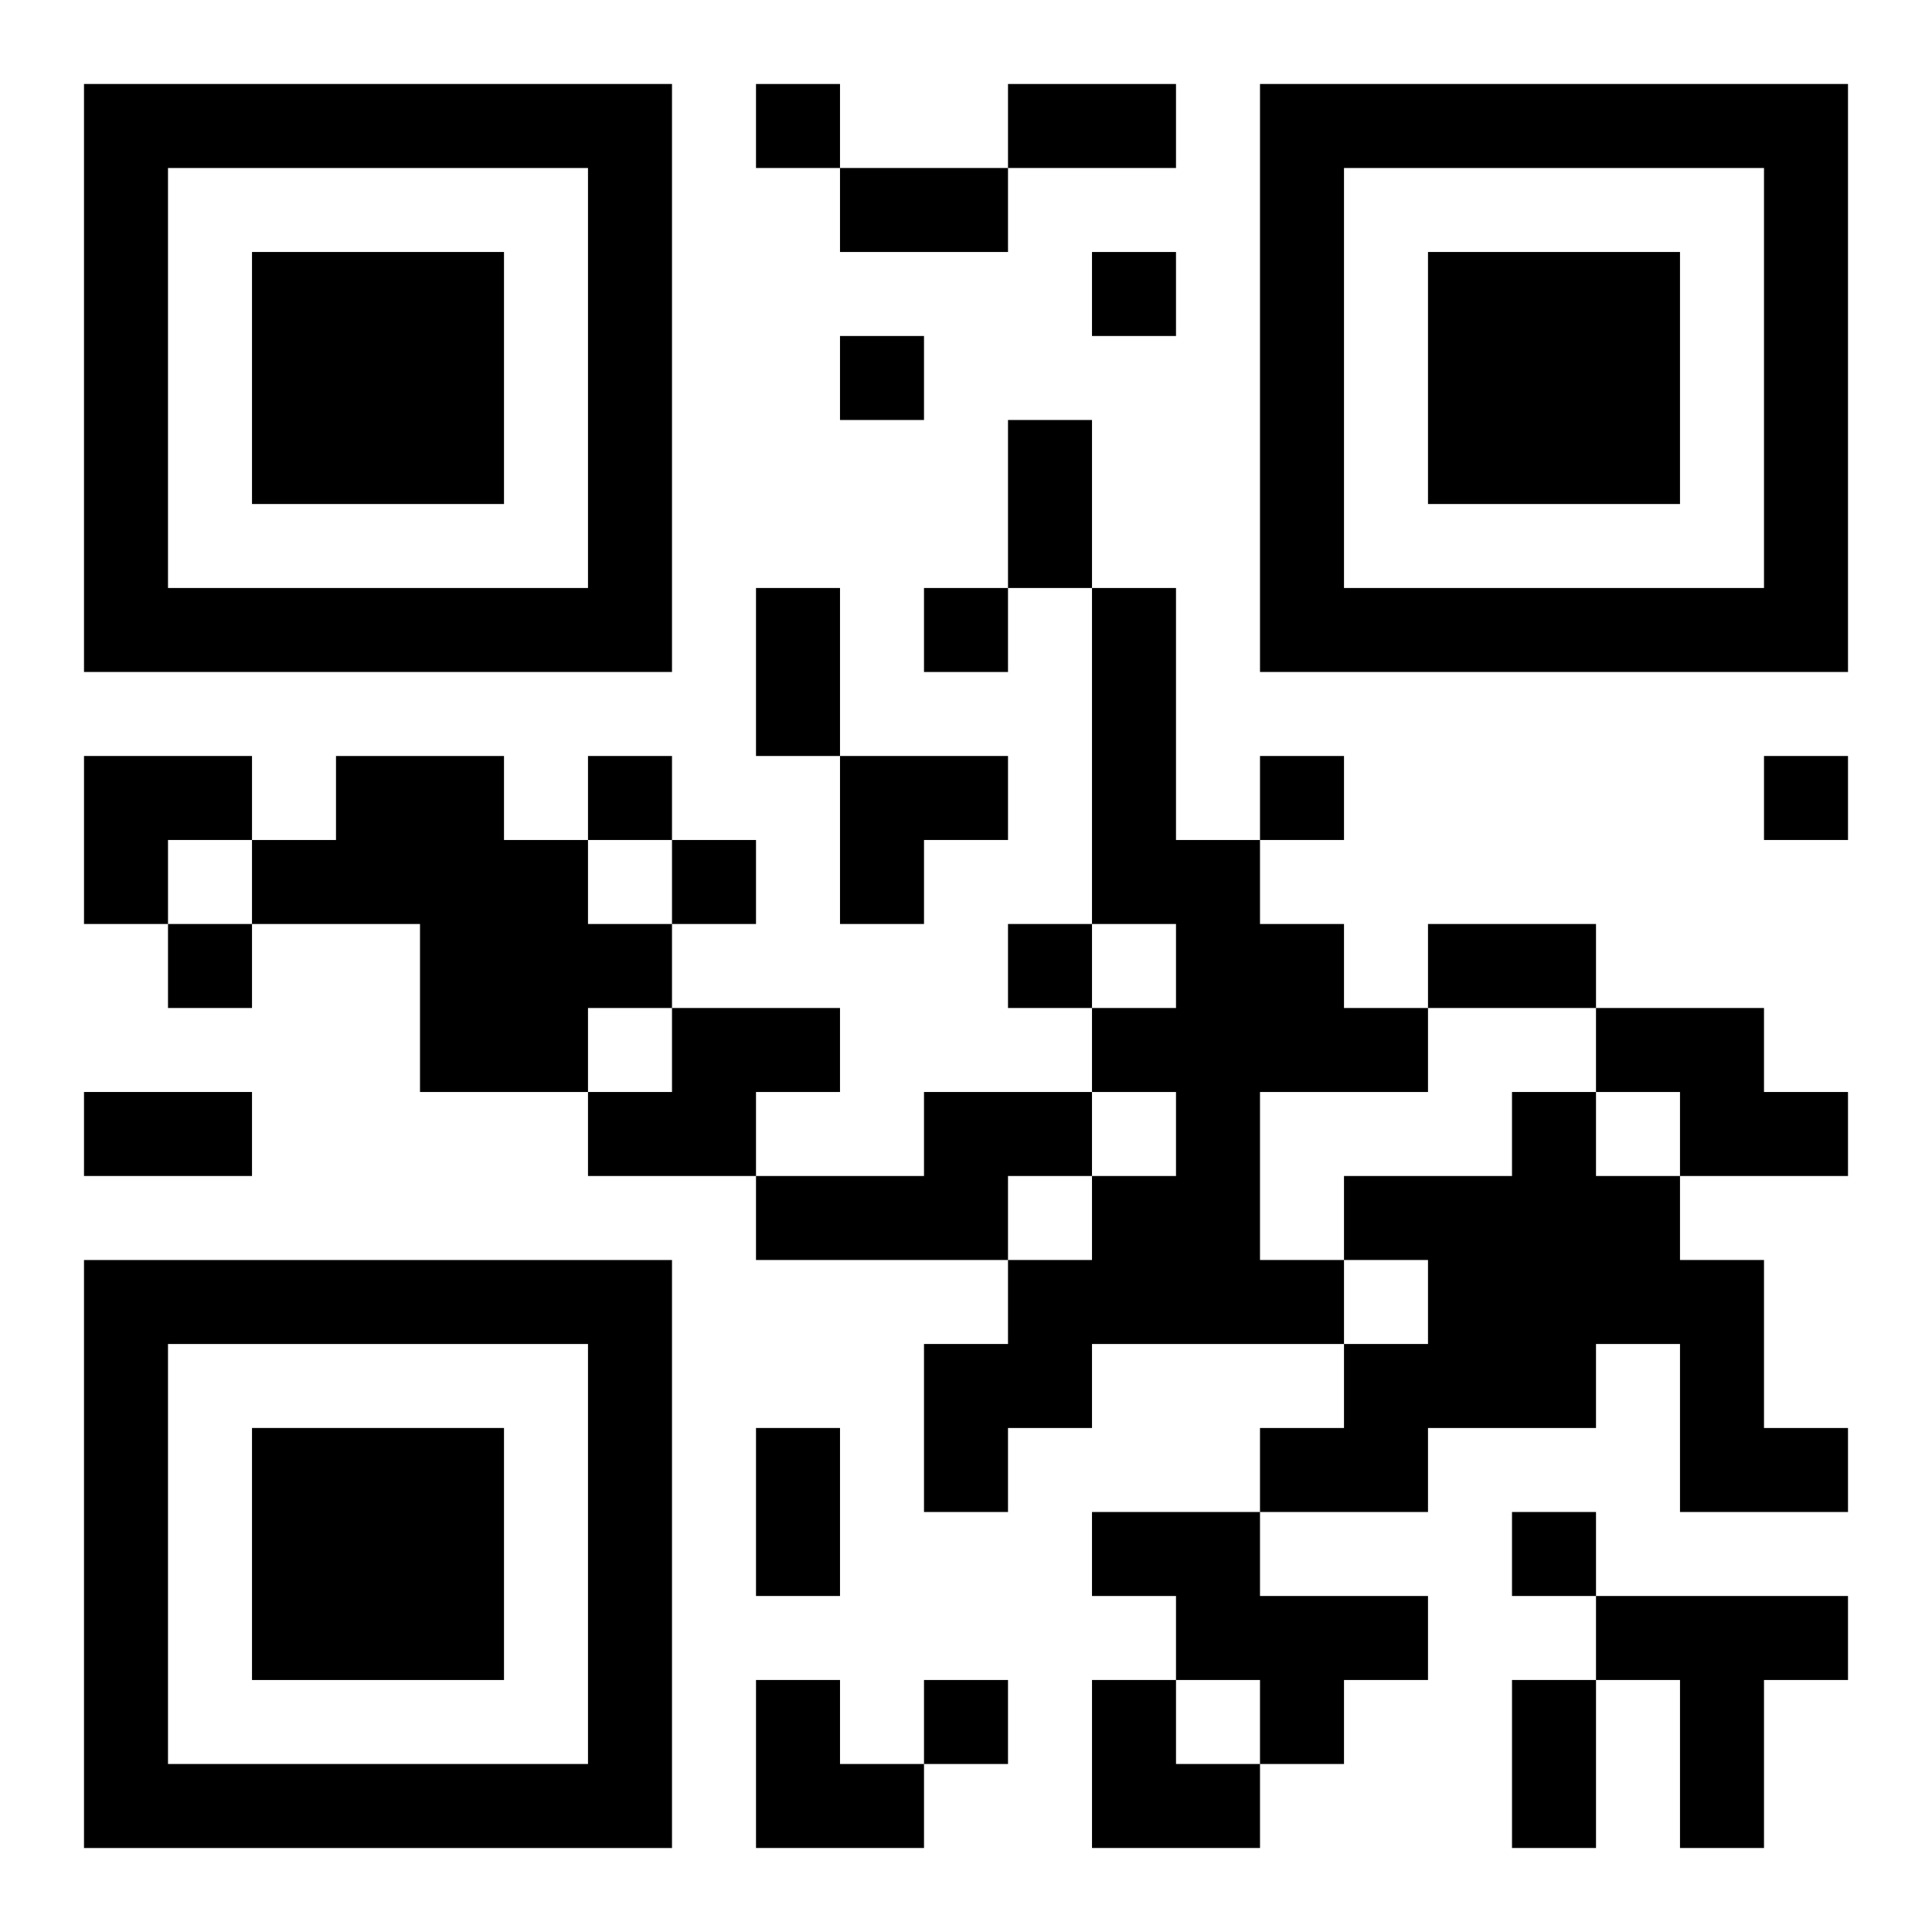
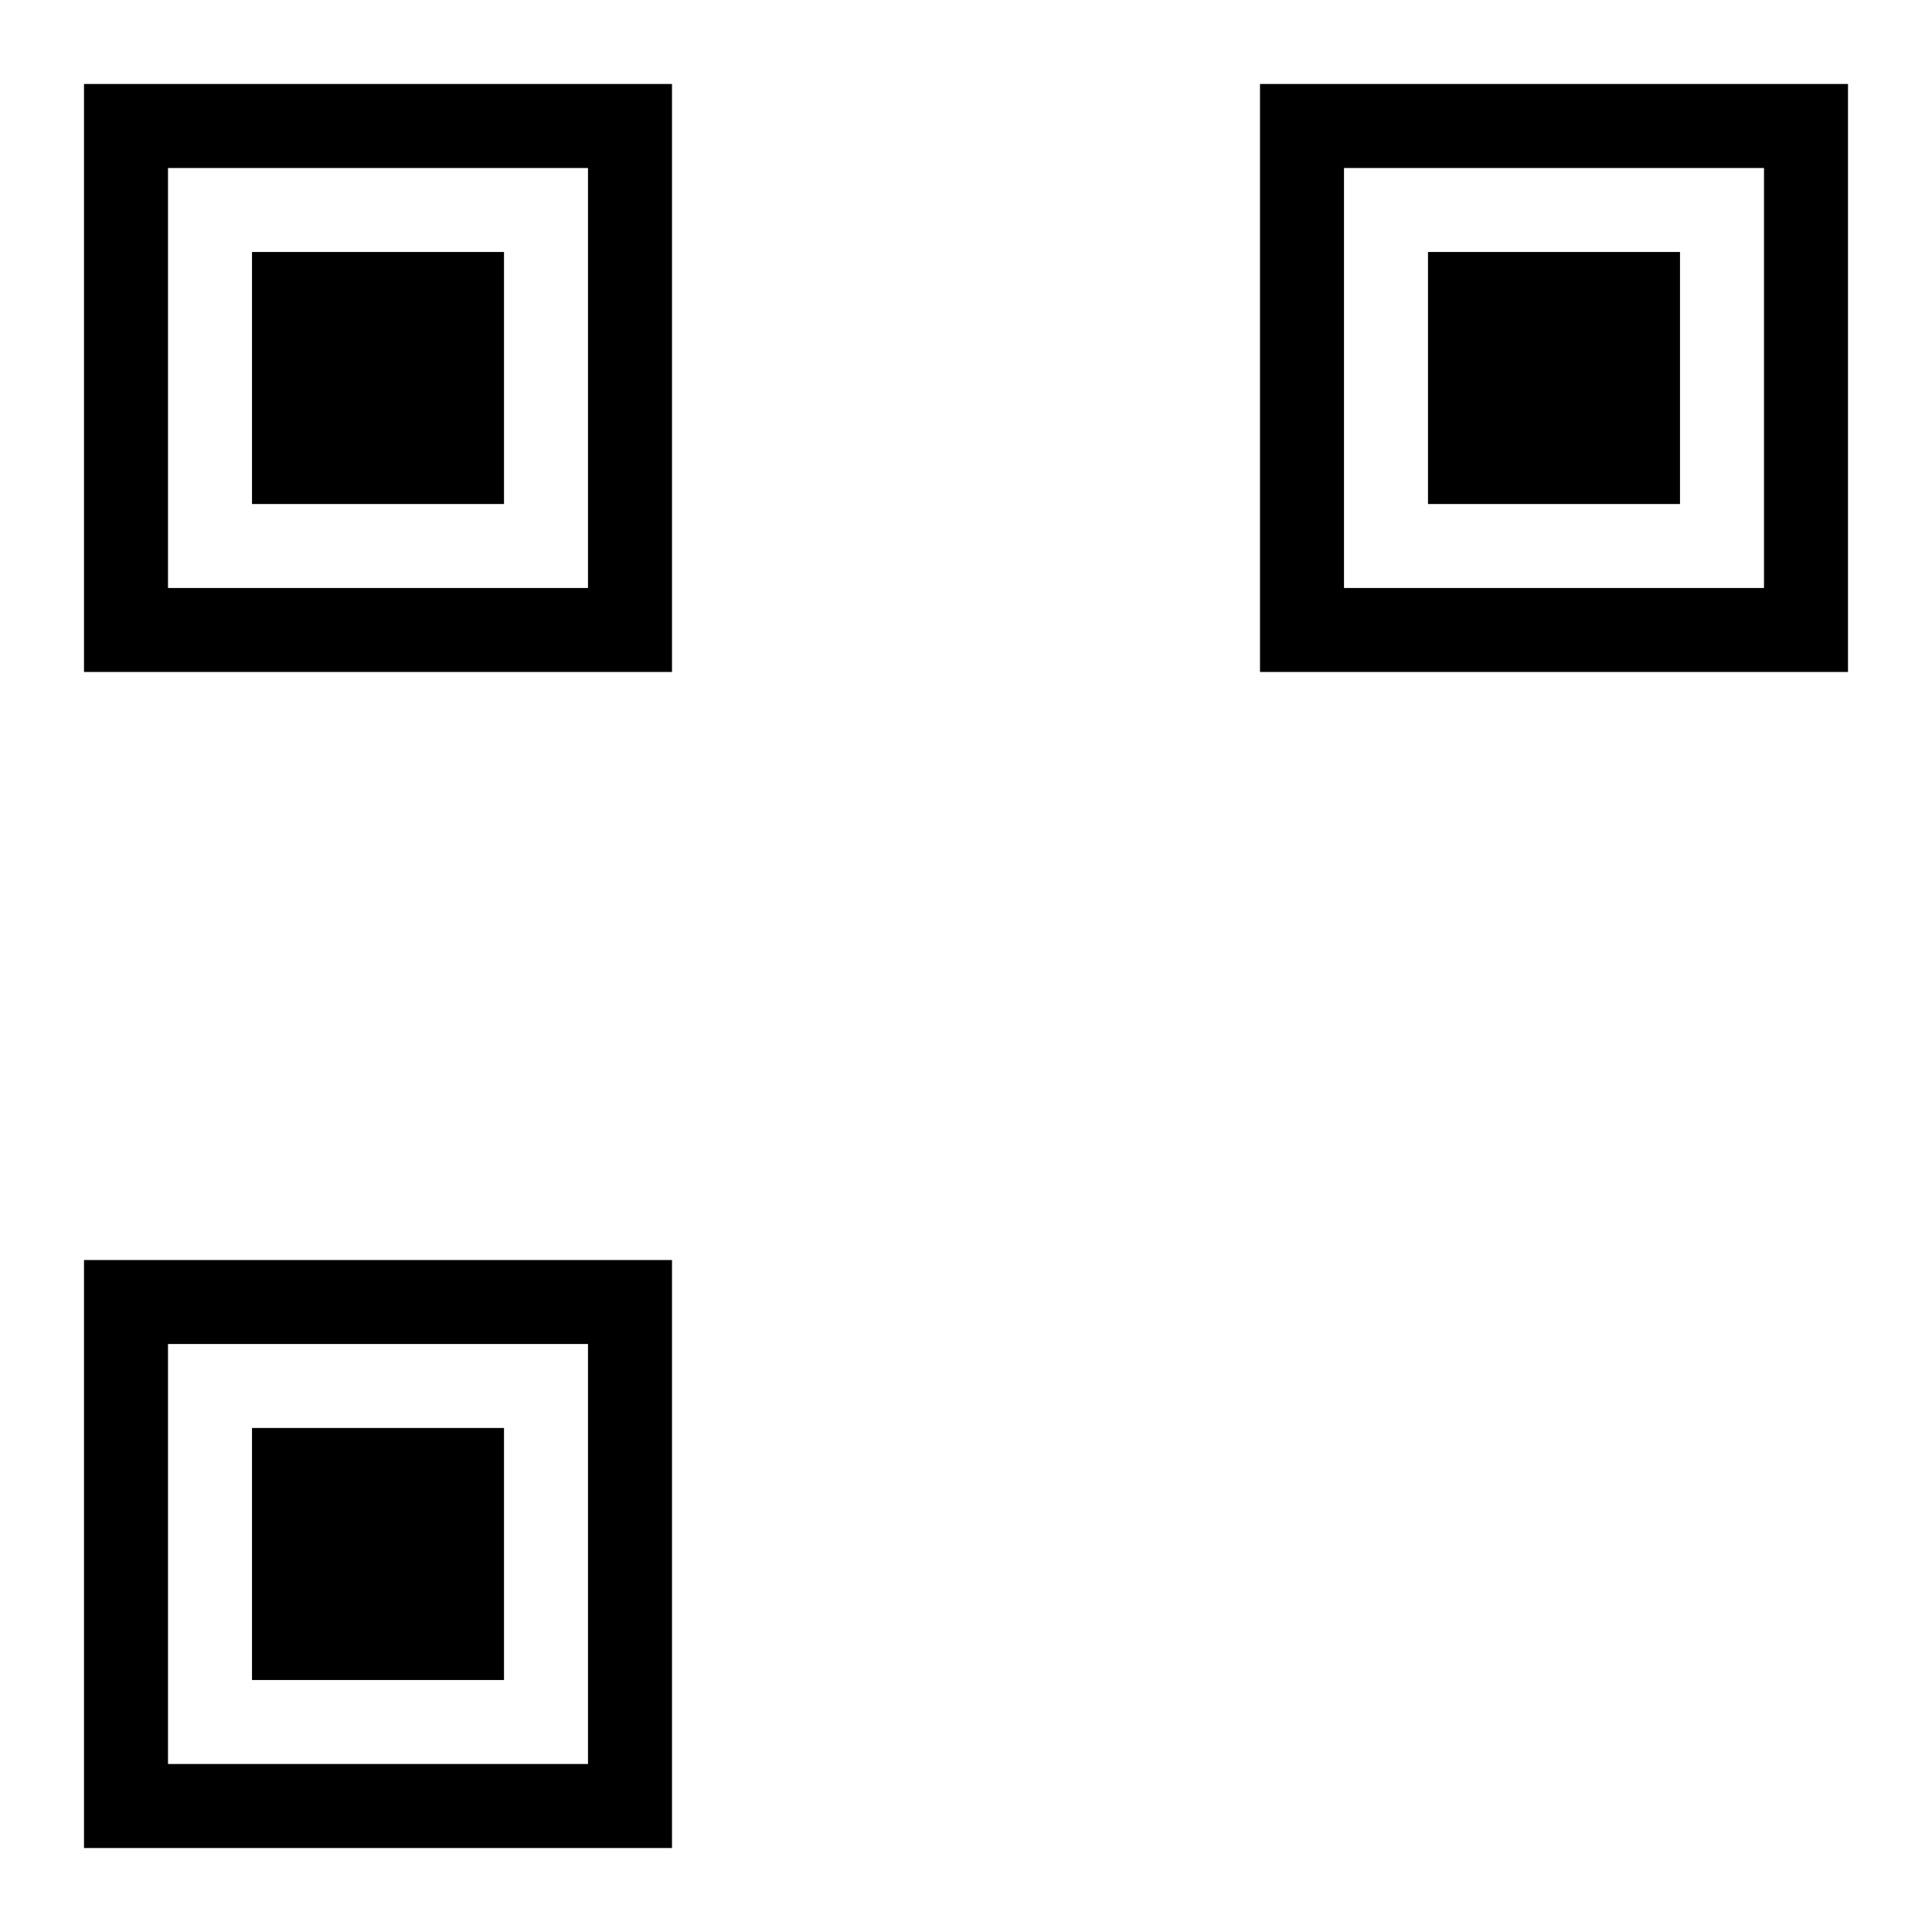
<svg xmlns="http://www.w3.org/2000/svg" xmlns:xlink="http://www.w3.org/1999/xlink" width="250" height="250" baseProfile="full" version="1.1" viewBox="-1 -1 23 23">
  <symbol id="a">
    <path d="m0 7v7h7v-7h-7zm1 1h5v5h-5v-5zm1 1v3h3v-3h-3z" />
  </symbol>
  <use y="-7" xlink:href="#a" />
  <use y="7" xlink:href="#a" />
  <use x="14" y="-7" xlink:href="#a" />
-   <path d="m12 6h1v3h1v1h1v1h1v1h-2v2h1v1h-3v1h-1v1h-1v-2h1v-1h1v-1h1v-1h-1v-1h1v-1h-1v-4m-9 2h2v1h1v1h1v1h-1v1h-2v-2h-2v-1h1v-1m4 3h2v1h-1v1h-2v-1h1v-1m11 0h2v1h1v1h-2v-1h-1v-1m-8 1h2v1h-1v1h-3v-1h2v-1m7 0h1v1h1v1h1v2h1v1h-2v-2h-1v1h-2v1h-2v-1h1v-1h1v-1h-1v-1h2v-1m-5 5h2v1h2v1h-1v1h-1v-1h-1v-1h-1v-1m6 1h3v1h-1v2h-1v-2h-1v-1m-10-18v1h1v-1h-1m4 2v1h1v-1h-1m-3 1v1h1v-1h-1m1 3v1h1v-1h-1m-4 2v1h1v-1h-1m8 0v1h1v-1h-1m6 0v1h1v-1h-1m-13 1v1h1v-1h-1m-6 1v1h1v-1h-1m10 0v1h1v-1h-1m6 7v1h1v-1h-1m-7 2v1h1v-1h-1m1-19h2v1h-2v-1m-2 1h2v1h-2v-1m2 3h1v2h-1v-2m-3 2h1v2h-1v-2m8 4h2v1h-2v-1m-16 2h2v1h-2v-1m8 4h1v2h-1v-2m9 3h1v2h-1v-2m-17-11h2v1h-1v1h-1zm9 0h2v1h-1v1h-1zm-1 11h1v1h1v1h-2zm4 0h1v1h1v1h-2z" />
</svg>